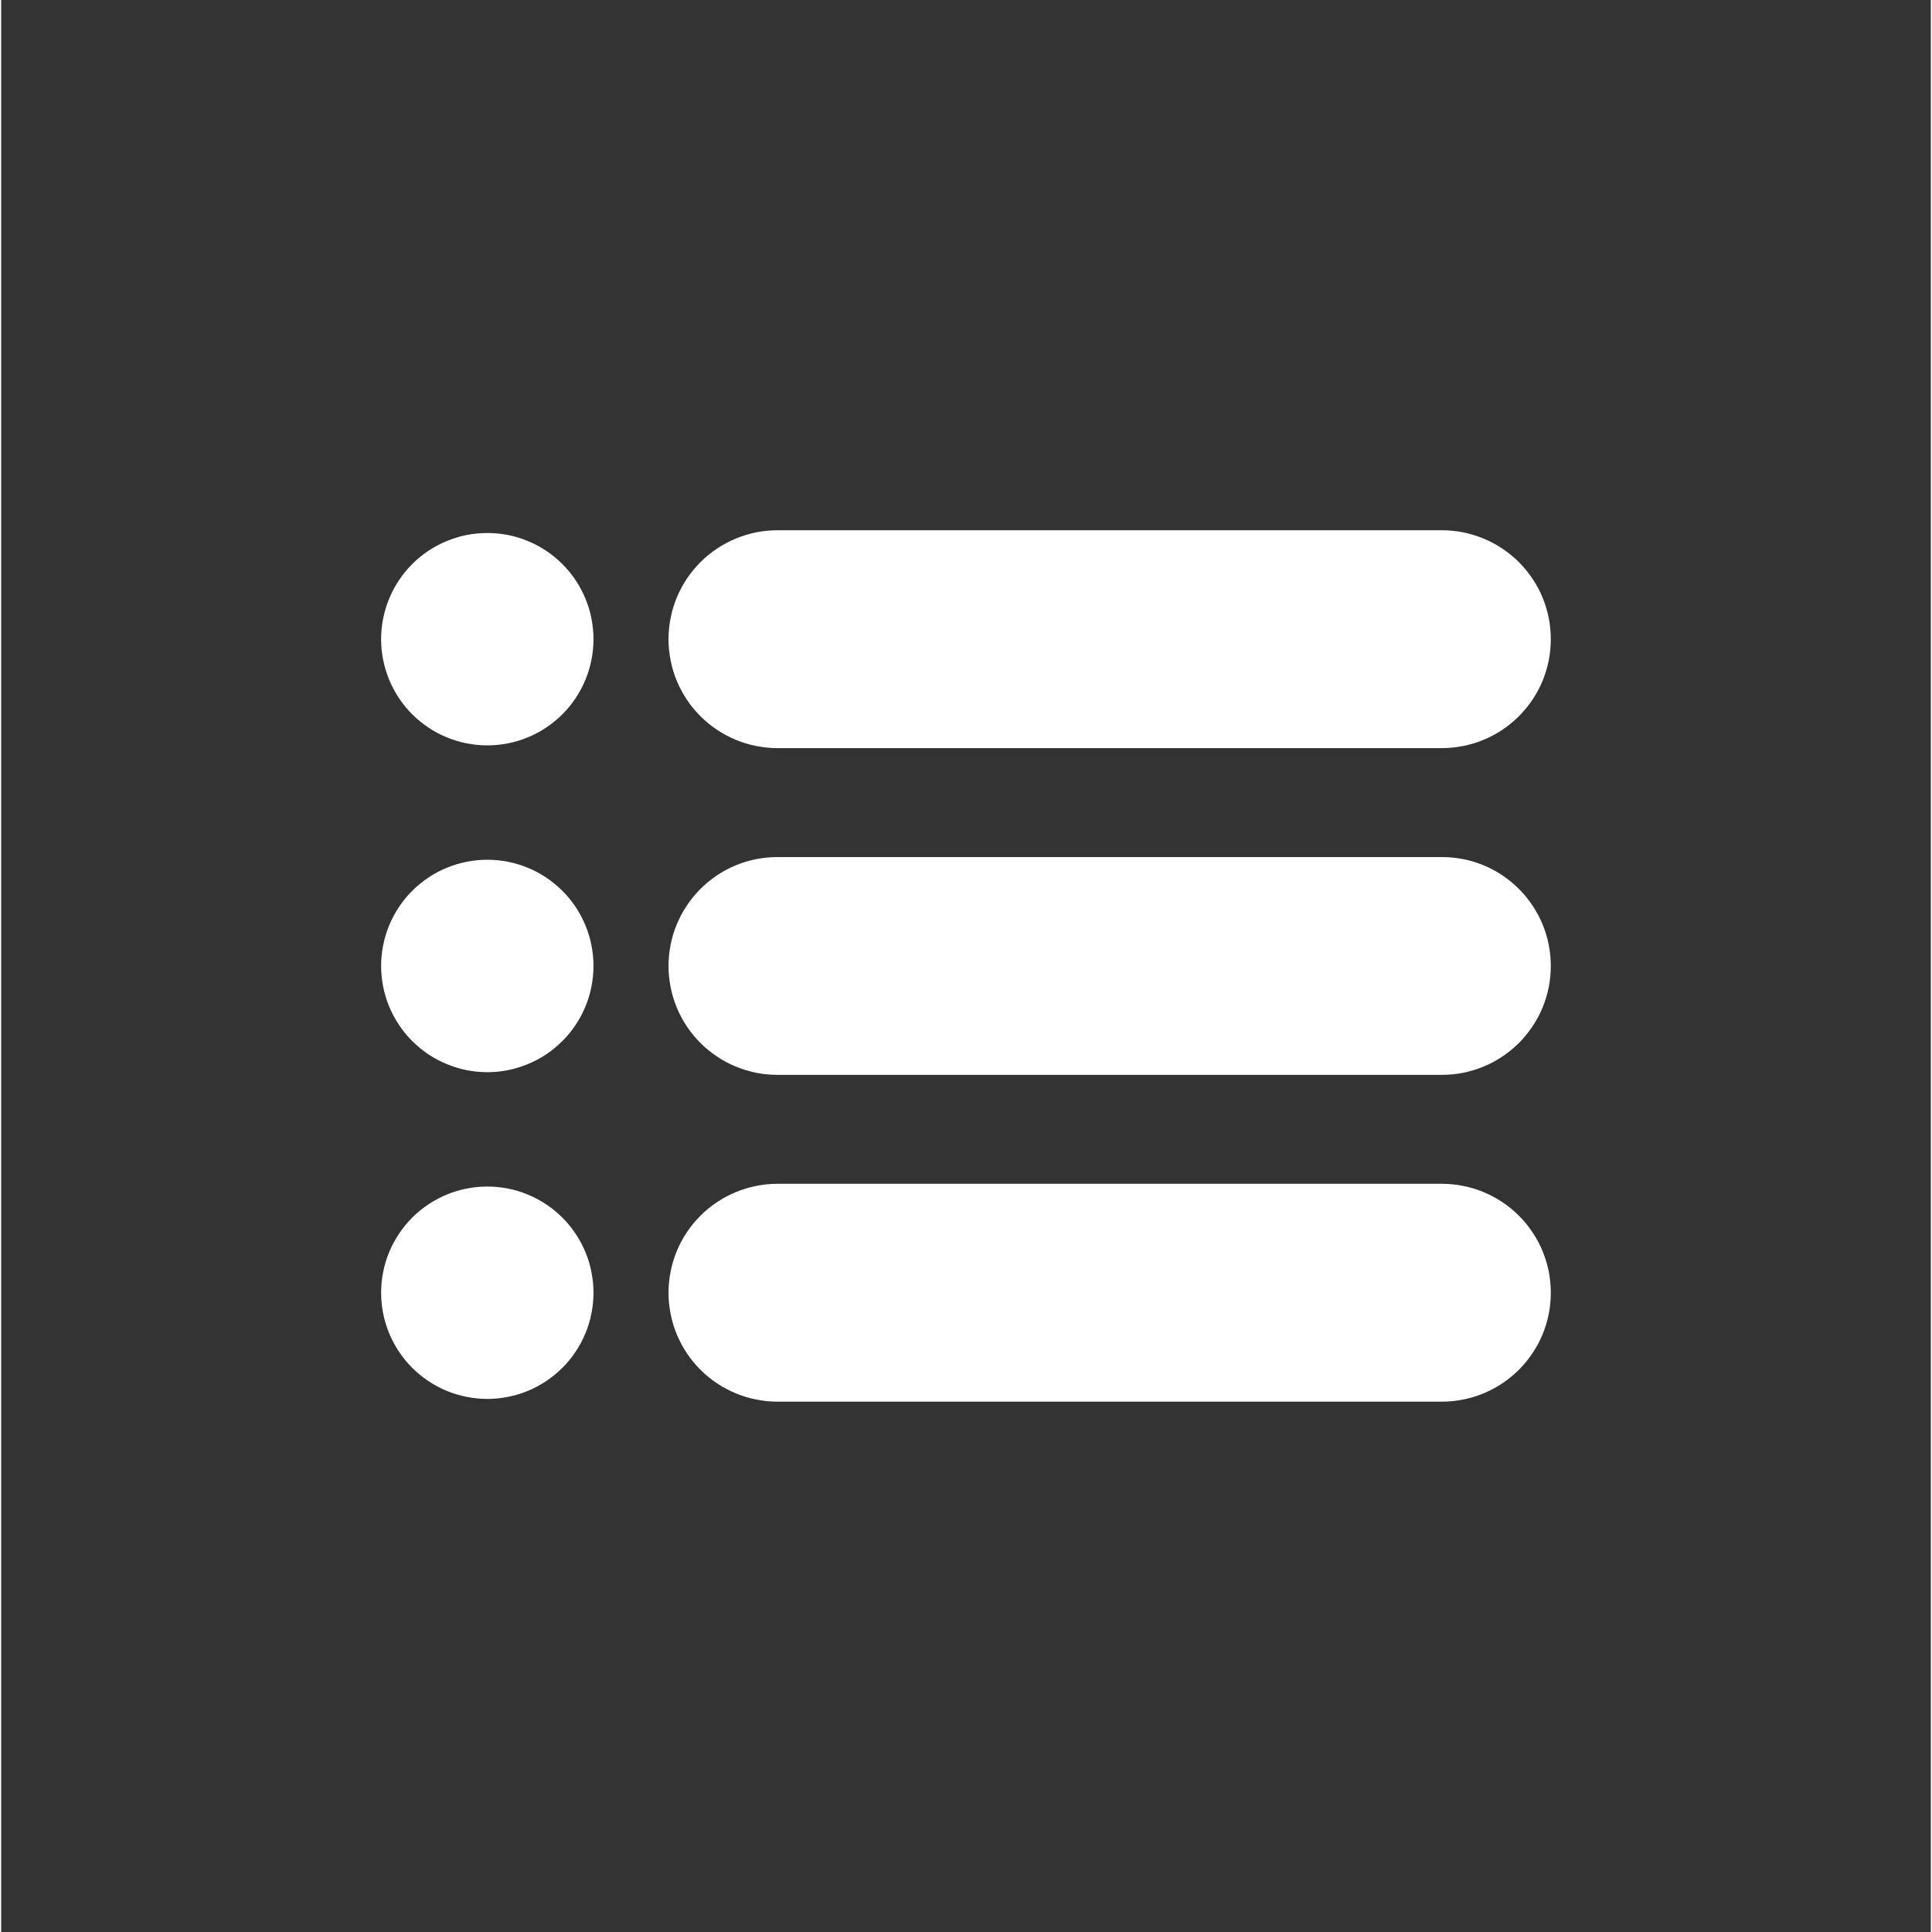
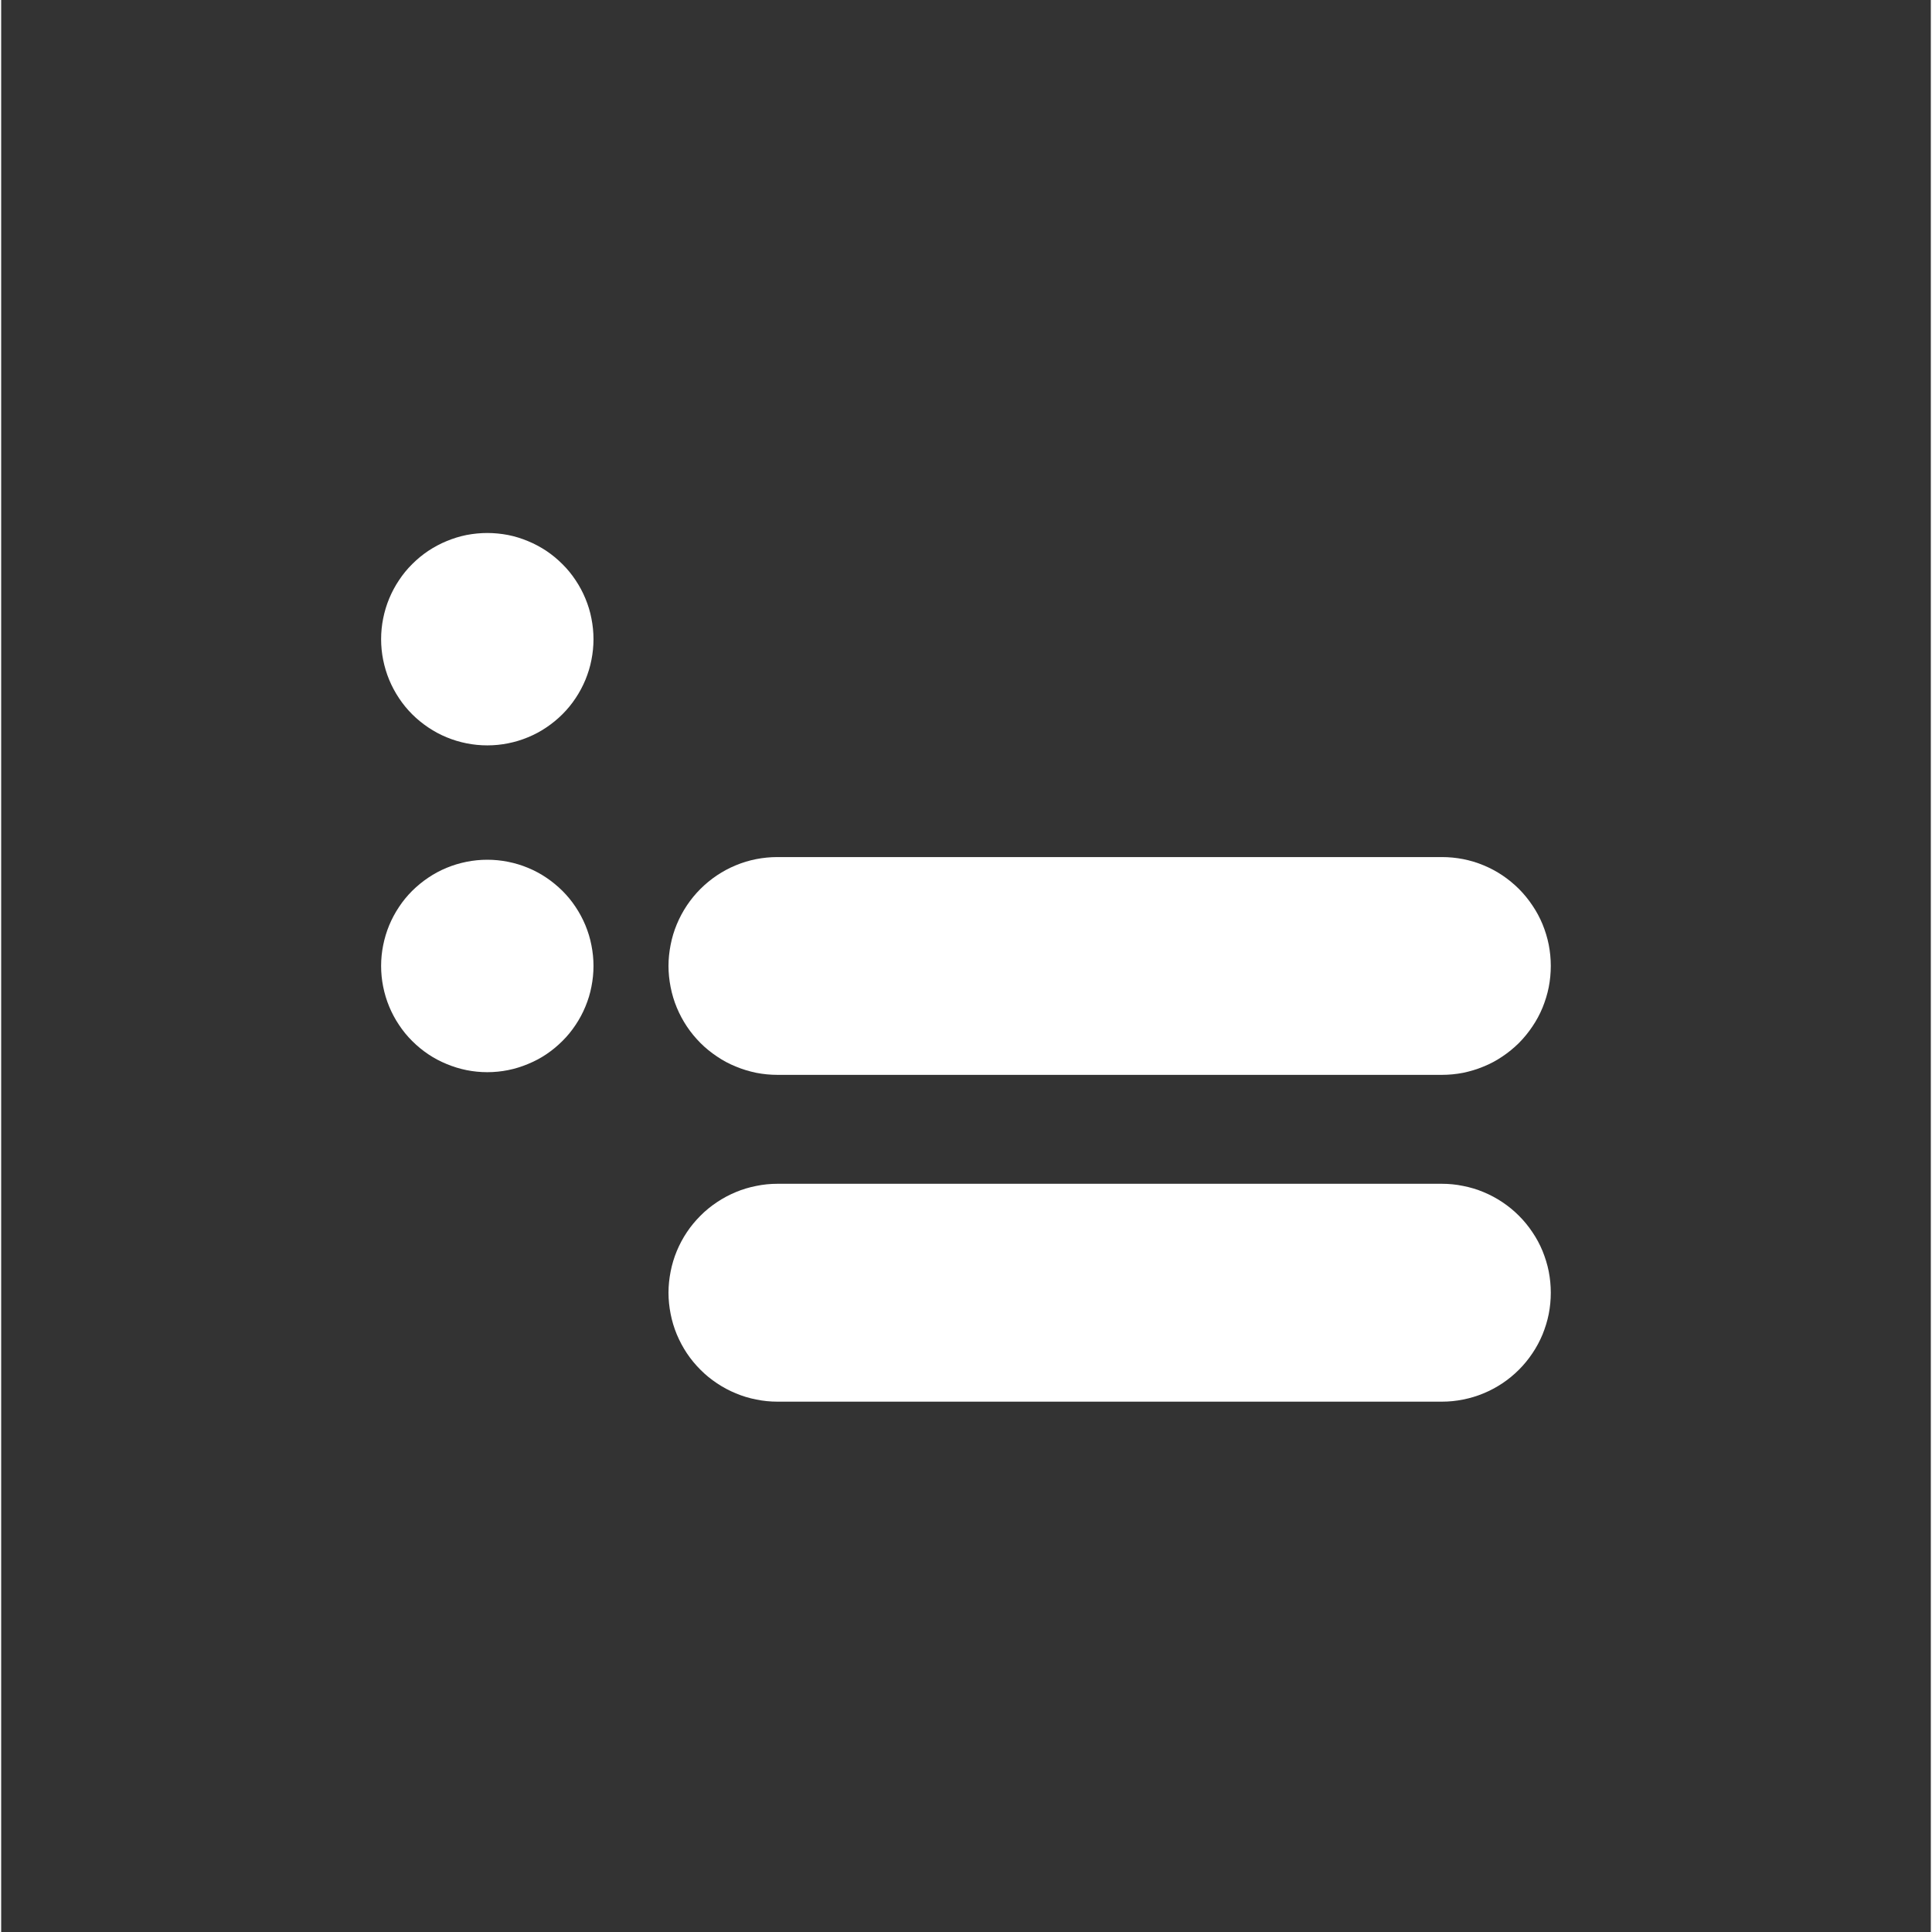
<svg xmlns="http://www.w3.org/2000/svg" width="132" zoomAndPan="magnify" viewBox="0 0 98.88 99" height="132" preserveAspectRatio="xMidYMid meet" version="1.0">
  <rect x="0" y="0" width="98.88" height="99" fill="#333333" stroke="none" />
  <defs>
    <clipPath id="61ee19299d">
      <path d="M 34 27.172 L 79.395 27.172 L 79.395 39 L 34 39 Z M 34 27.172 " clip-rule="nonzero" />
    </clipPath>
    <clipPath id="530f47b8c9">
      <path d="M 19.469 27.172 L 31 27.172 L 31 39 L 19.469 39 Z M 19.469 27.172 " clip-rule="nonzero" />
    </clipPath>
    <clipPath id="0553877bfc">
      <path d="M 34 43 L 79.395 43 L 79.395 56 L 34 56 Z M 34 43 " clip-rule="nonzero" />
    </clipPath>
    <clipPath id="501f1e50d0">
      <path d="M 19.469 44 L 31 44 L 31 55 L 19.469 55 Z M 19.469 44 " clip-rule="nonzero" />
    </clipPath>
    <clipPath id="a2cd321a9b">
      <path d="M 34 60 L 79.395 60 L 79.395 72 L 34 72 Z M 34 60 " clip-rule="nonzero" />
    </clipPath>
    <clipPath id="3676de4079">
-       <path d="M 19.469 60 L 31 60 L 31 72 L 19.469 72 Z M 19.469 60 " clip-rule="nonzero" />
-     </clipPath>
+       </clipPath>
  </defs>
  <g clip-path="url(#61ee19299d)">
-     <path fill="#ffffff" d="M 39.777 27.172 L 73.824 27.172 C 74.191 27.172 74.555 27.207 74.914 27.277 C 75.273 27.352 75.625 27.457 75.961 27.598 C 76.301 27.738 76.621 27.91 76.926 28.113 C 77.23 28.316 77.512 28.547 77.773 28.805 C 78.031 29.066 78.262 29.348 78.465 29.652 C 78.672 29.957 78.844 30.277 78.984 30.617 C 79.121 30.957 79.23 31.305 79.301 31.664 C 79.371 32.023 79.406 32.387 79.406 32.754 C 79.406 33.121 79.371 33.484 79.301 33.844 C 79.23 34.203 79.121 34.551 78.984 34.891 C 78.844 35.227 78.672 35.551 78.465 35.855 C 78.262 36.16 78.031 36.441 77.773 36.699 C 77.512 36.957 77.23 37.191 76.926 37.395 C 76.621 37.598 76.301 37.77 75.961 37.91 C 75.625 38.051 75.273 38.156 74.914 38.227 C 74.555 38.297 74.191 38.336 73.824 38.336 L 39.777 38.336 C 39.414 38.336 39.051 38.297 38.691 38.227 C 38.332 38.156 37.98 38.051 37.645 37.91 C 37.305 37.77 36.984 37.598 36.68 37.395 C 36.375 37.191 36.09 36.957 35.832 36.699 C 35.574 36.441 35.34 36.16 35.137 35.855 C 34.934 35.551 34.762 35.227 34.621 34.891 C 34.48 34.551 34.375 34.203 34.305 33.844 C 34.234 33.484 34.195 33.121 34.195 32.754 C 34.195 32.387 34.234 32.023 34.305 31.664 C 34.375 31.305 34.48 30.957 34.621 30.617 C 34.762 30.277 34.934 29.957 35.137 29.652 C 35.34 29.348 35.574 29.066 35.832 28.805 C 36.09 28.547 36.375 28.316 36.68 28.113 C 36.984 27.91 37.305 27.738 37.645 27.598 C 37.98 27.457 38.332 27.352 38.691 27.277 C 39.051 27.207 39.414 27.172 39.777 27.172 Z M 39.777 27.172 " fill-opacity="1" fill-rule="nonzero" />
-   </g>
+     </g>
  <g clip-path="url(#530f47b8c9)">
    <path fill="#ffffff" d="M 24.91 27.312 C 25.27 27.312 25.621 27.348 25.973 27.414 C 26.324 27.484 26.664 27.59 26.992 27.727 C 27.324 27.863 27.637 28.031 27.934 28.227 C 28.23 28.426 28.504 28.652 28.758 28.906 C 29.012 29.156 29.238 29.434 29.434 29.73 C 29.633 30.027 29.801 30.34 29.938 30.672 C 30.074 31 30.18 31.34 30.246 31.691 C 30.316 32.043 30.352 32.395 30.352 32.754 C 30.352 33.109 30.316 33.465 30.246 33.816 C 30.18 34.164 30.074 34.504 29.938 34.836 C 29.801 35.164 29.633 35.48 29.434 35.777 C 29.238 36.074 29.012 36.348 28.758 36.602 C 28.504 36.855 28.23 37.078 27.934 37.277 C 27.637 37.477 27.324 37.645 26.992 37.781 C 26.664 37.918 26.324 38.02 25.973 38.09 C 25.621 38.16 25.27 38.195 24.91 38.195 C 24.555 38.195 24.199 38.16 23.848 38.09 C 23.5 38.02 23.156 37.918 22.828 37.781 C 22.496 37.645 22.184 37.477 21.887 37.277 C 21.59 37.078 21.316 36.855 21.062 36.602 C 20.809 36.348 20.582 36.074 20.387 35.777 C 20.188 35.48 20.02 35.164 19.883 34.836 C 19.746 34.504 19.645 34.164 19.574 33.816 C 19.504 33.465 19.469 33.109 19.469 32.754 C 19.469 32.395 19.504 32.043 19.574 31.691 C 19.645 31.34 19.746 31 19.883 30.672 C 20.02 30.34 20.188 30.027 20.387 29.73 C 20.582 29.434 20.809 29.156 21.062 28.906 C 21.316 28.652 21.59 28.426 21.887 28.227 C 22.184 28.031 22.496 27.863 22.828 27.727 C 23.156 27.59 23.5 27.484 23.848 27.414 C 24.199 27.348 24.555 27.312 24.91 27.312 Z M 24.91 27.312 " fill-opacity="1" fill-rule="nonzero" />
  </g>
  <g clip-path="url(#0553877bfc)">
    <path fill="#ffffff" d="M 39.777 43.918 L 73.824 43.918 C 74.191 43.918 74.555 43.953 74.914 44.023 C 75.273 44.094 75.625 44.199 75.961 44.34 C 76.301 44.48 76.621 44.652 76.926 44.855 C 77.23 45.059 77.512 45.293 77.773 45.551 C 78.031 45.809 78.262 46.094 78.465 46.398 C 78.672 46.703 78.844 47.023 78.984 47.363 C 79.121 47.699 79.23 48.051 79.301 48.41 C 79.371 48.77 79.406 49.133 79.406 49.496 C 79.406 49.863 79.371 50.227 79.301 50.586 C 79.23 50.945 79.121 51.293 78.984 51.633 C 78.844 51.973 78.672 52.293 78.465 52.598 C 78.262 52.902 78.031 53.184 77.773 53.445 C 77.512 53.703 77.23 53.934 76.926 54.137 C 76.621 54.344 76.301 54.516 75.961 54.652 C 75.625 54.793 75.273 54.898 74.914 54.973 C 74.555 55.043 74.191 55.078 73.824 55.078 L 39.777 55.078 C 39.414 55.078 39.051 55.043 38.691 54.973 C 38.332 54.898 37.98 54.793 37.645 54.652 C 37.305 54.516 36.984 54.344 36.68 54.137 C 36.375 53.934 36.09 53.703 35.832 53.445 C 35.574 53.184 35.34 52.902 35.137 52.598 C 34.934 52.293 34.762 51.973 34.621 51.633 C 34.48 51.293 34.375 50.945 34.305 50.586 C 34.234 50.227 34.195 49.863 34.195 49.496 C 34.195 49.133 34.234 48.77 34.305 48.41 C 34.375 48.051 34.48 47.699 34.621 47.363 C 34.762 47.023 34.934 46.703 35.137 46.398 C 35.34 46.094 35.574 45.809 35.832 45.551 C 36.09 45.293 36.375 45.059 36.68 44.855 C 36.984 44.652 37.305 44.48 37.645 44.34 C 37.98 44.199 38.332 44.094 38.691 44.023 C 39.051 43.953 39.414 43.918 39.777 43.918 Z M 39.777 43.918 " fill-opacity="1" fill-rule="nonzero" />
  </g>
  <g clip-path="url(#501f1e50d0)">
    <path fill="#ffffff" d="M 24.91 44.055 C 25.27 44.055 25.621 44.09 25.973 44.16 C 26.324 44.23 26.664 44.332 26.992 44.469 C 27.324 44.605 27.637 44.773 27.934 44.973 C 28.23 45.172 28.504 45.398 28.758 45.648 C 29.012 45.902 29.238 46.176 29.434 46.473 C 29.633 46.77 29.801 47.086 29.938 47.414 C 30.074 47.746 30.18 48.086 30.246 48.438 C 30.316 48.785 30.352 49.141 30.352 49.496 C 30.352 49.855 30.316 50.207 30.246 50.559 C 30.18 50.91 30.074 51.25 29.938 51.578 C 29.801 51.91 29.633 52.223 29.434 52.52 C 29.238 52.816 29.012 53.094 28.758 53.344 C 28.504 53.598 28.23 53.824 27.934 54.023 C 27.637 54.223 27.324 54.387 26.992 54.523 C 26.664 54.66 26.324 54.766 25.973 54.836 C 25.621 54.906 25.27 54.941 24.91 54.941 C 24.555 54.941 24.199 54.906 23.848 54.836 C 23.5 54.766 23.156 54.66 22.828 54.523 C 22.496 54.387 22.184 54.223 21.887 54.023 C 21.59 53.824 21.316 53.598 21.062 53.344 C 20.809 53.094 20.582 52.816 20.387 52.52 C 20.188 52.223 20.02 51.91 19.883 51.578 C 19.746 51.25 19.645 50.91 19.574 50.559 C 19.504 50.207 19.469 49.855 19.469 49.496 C 19.469 49.141 19.504 48.785 19.574 48.438 C 19.645 48.086 19.746 47.746 19.883 47.414 C 20.02 47.086 20.188 46.77 20.387 46.473 C 20.582 46.176 20.809 45.902 21.062 45.648 C 21.316 45.398 21.59 45.172 21.887 44.973 C 22.184 44.773 22.496 44.605 22.828 44.469 C 23.156 44.332 23.5 44.23 23.848 44.16 C 24.199 44.09 24.555 44.055 24.91 44.055 Z M 24.91 44.055 " fill-opacity="1" fill-rule="nonzero" />
  </g>
  <g clip-path="url(#a2cd321a9b)">
    <path fill="#ffffff" d="M 39.777 60.66 L 73.824 60.66 C 74.191 60.66 74.555 60.695 74.914 60.77 C 75.273 60.84 75.625 60.945 75.961 61.086 C 76.301 61.227 76.621 61.398 76.926 61.602 C 77.23 61.805 77.512 62.035 77.773 62.297 C 78.031 62.555 78.262 62.836 78.465 63.141 C 78.672 63.445 78.844 63.766 78.984 64.105 C 79.121 64.445 79.23 64.793 79.301 65.152 C 79.371 65.512 79.406 65.875 79.406 66.242 C 79.406 66.609 79.371 66.973 79.301 67.332 C 79.23 67.691 79.121 68.039 78.984 68.379 C 78.844 68.715 78.672 69.039 78.465 69.344 C 78.262 69.648 78.031 69.93 77.773 70.188 C 77.512 70.449 77.23 70.68 76.926 70.883 C 76.621 71.086 76.301 71.258 75.961 71.398 C 75.625 71.539 75.273 71.645 74.914 71.715 C 74.555 71.789 74.191 71.824 73.824 71.824 L 39.777 71.824 C 39.414 71.824 39.051 71.789 38.691 71.715 C 38.332 71.645 37.98 71.539 37.645 71.398 C 37.305 71.258 36.984 71.086 36.68 70.883 C 36.375 70.68 36.09 70.449 35.832 70.188 C 35.574 69.93 35.34 69.648 35.137 69.344 C 34.934 69.039 34.762 68.715 34.621 68.379 C 34.48 68.039 34.375 67.691 34.305 67.332 C 34.234 66.973 34.195 66.609 34.195 66.242 C 34.195 65.875 34.234 65.512 34.305 65.152 C 34.375 64.793 34.48 64.445 34.621 64.105 C 34.762 63.766 34.934 63.445 35.137 63.141 C 35.34 62.836 35.574 62.555 35.832 62.297 C 36.09 62.035 36.375 61.805 36.68 61.602 C 36.984 61.398 37.305 61.227 37.645 61.086 C 37.98 60.945 38.332 60.84 38.691 60.77 C 39.051 60.695 39.414 60.66 39.777 60.66 Z M 39.777 60.66 " fill-opacity="1" fill-rule="nonzero" />
  </g>
  <g clip-path="url(#3676de4079)">
    <path fill="#ffffff" d="M 24.91 60.801 C 25.27 60.801 25.621 60.836 25.973 60.906 C 26.324 60.973 26.664 61.078 26.992 61.215 C 27.324 61.352 27.637 61.52 27.934 61.719 C 28.23 61.914 28.504 62.141 28.758 62.395 C 29.012 62.648 29.238 62.922 29.434 63.219 C 29.633 63.516 29.801 63.828 29.938 64.16 C 30.074 64.488 30.18 64.828 30.246 65.18 C 30.316 65.531 30.352 65.883 30.352 66.242 C 30.352 66.598 30.316 66.953 30.246 67.305 C 30.18 67.652 30.074 67.996 29.938 68.324 C 29.801 68.656 29.633 68.969 29.434 69.266 C 29.238 69.562 29.012 69.836 28.758 70.09 C 28.504 70.344 28.23 70.566 27.934 70.766 C 27.637 70.965 27.324 71.133 26.992 71.27 C 26.664 71.406 26.324 71.508 25.973 71.578 C 25.621 71.648 25.27 71.684 24.91 71.684 C 24.555 71.684 24.199 71.648 23.848 71.578 C 23.5 71.508 23.156 71.406 22.828 71.27 C 22.496 71.133 22.184 70.965 21.887 70.766 C 21.59 70.566 21.316 70.344 21.062 70.09 C 20.809 69.836 20.582 69.562 20.387 69.266 C 20.188 68.969 20.02 68.656 19.883 68.324 C 19.746 67.996 19.645 67.652 19.574 67.305 C 19.504 66.953 19.469 66.598 19.469 66.242 C 19.469 65.883 19.504 65.531 19.574 65.18 C 19.645 64.828 19.746 64.488 19.883 64.16 C 20.02 63.828 20.188 63.516 20.387 63.219 C 20.582 62.922 20.809 62.648 21.062 62.395 C 21.316 62.141 21.59 61.914 21.887 61.719 C 22.184 61.52 22.496 61.352 22.828 61.215 C 23.156 61.078 23.5 60.973 23.848 60.906 C 24.199 60.836 24.555 60.801 24.91 60.801 Z M 24.91 60.801 " fill-opacity="1" fill-rule="nonzero" />
  </g>
</svg>